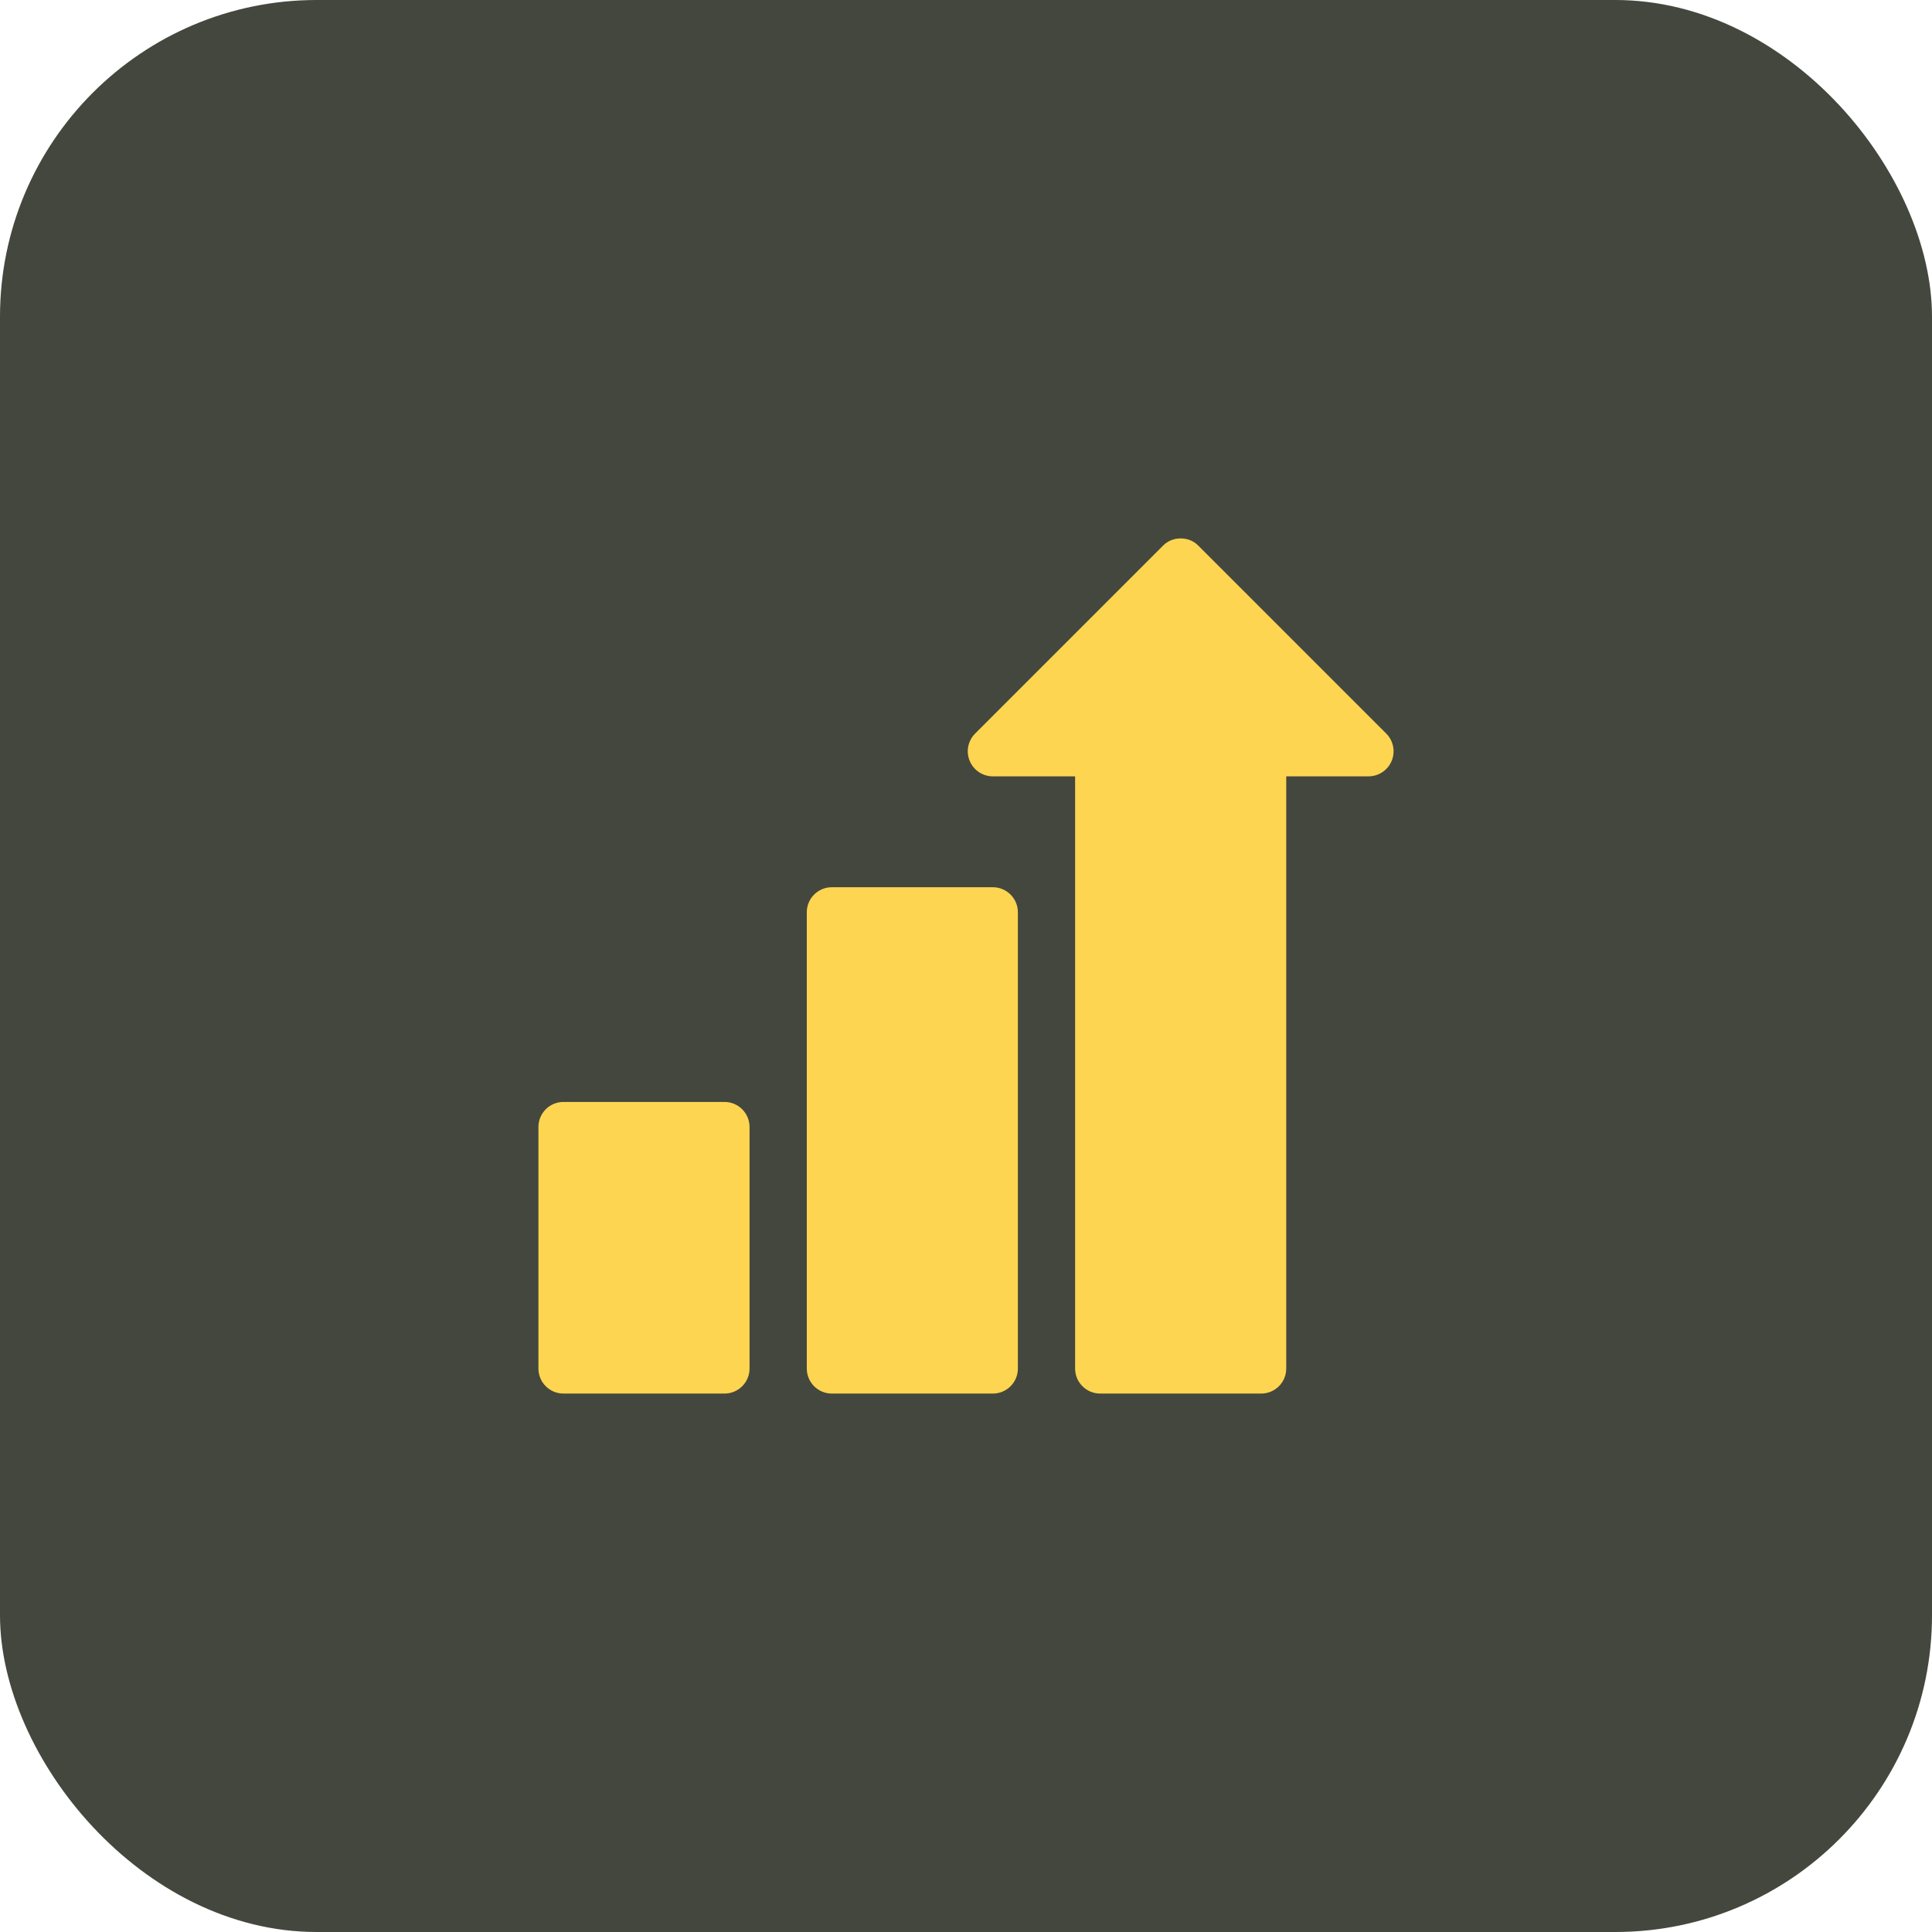
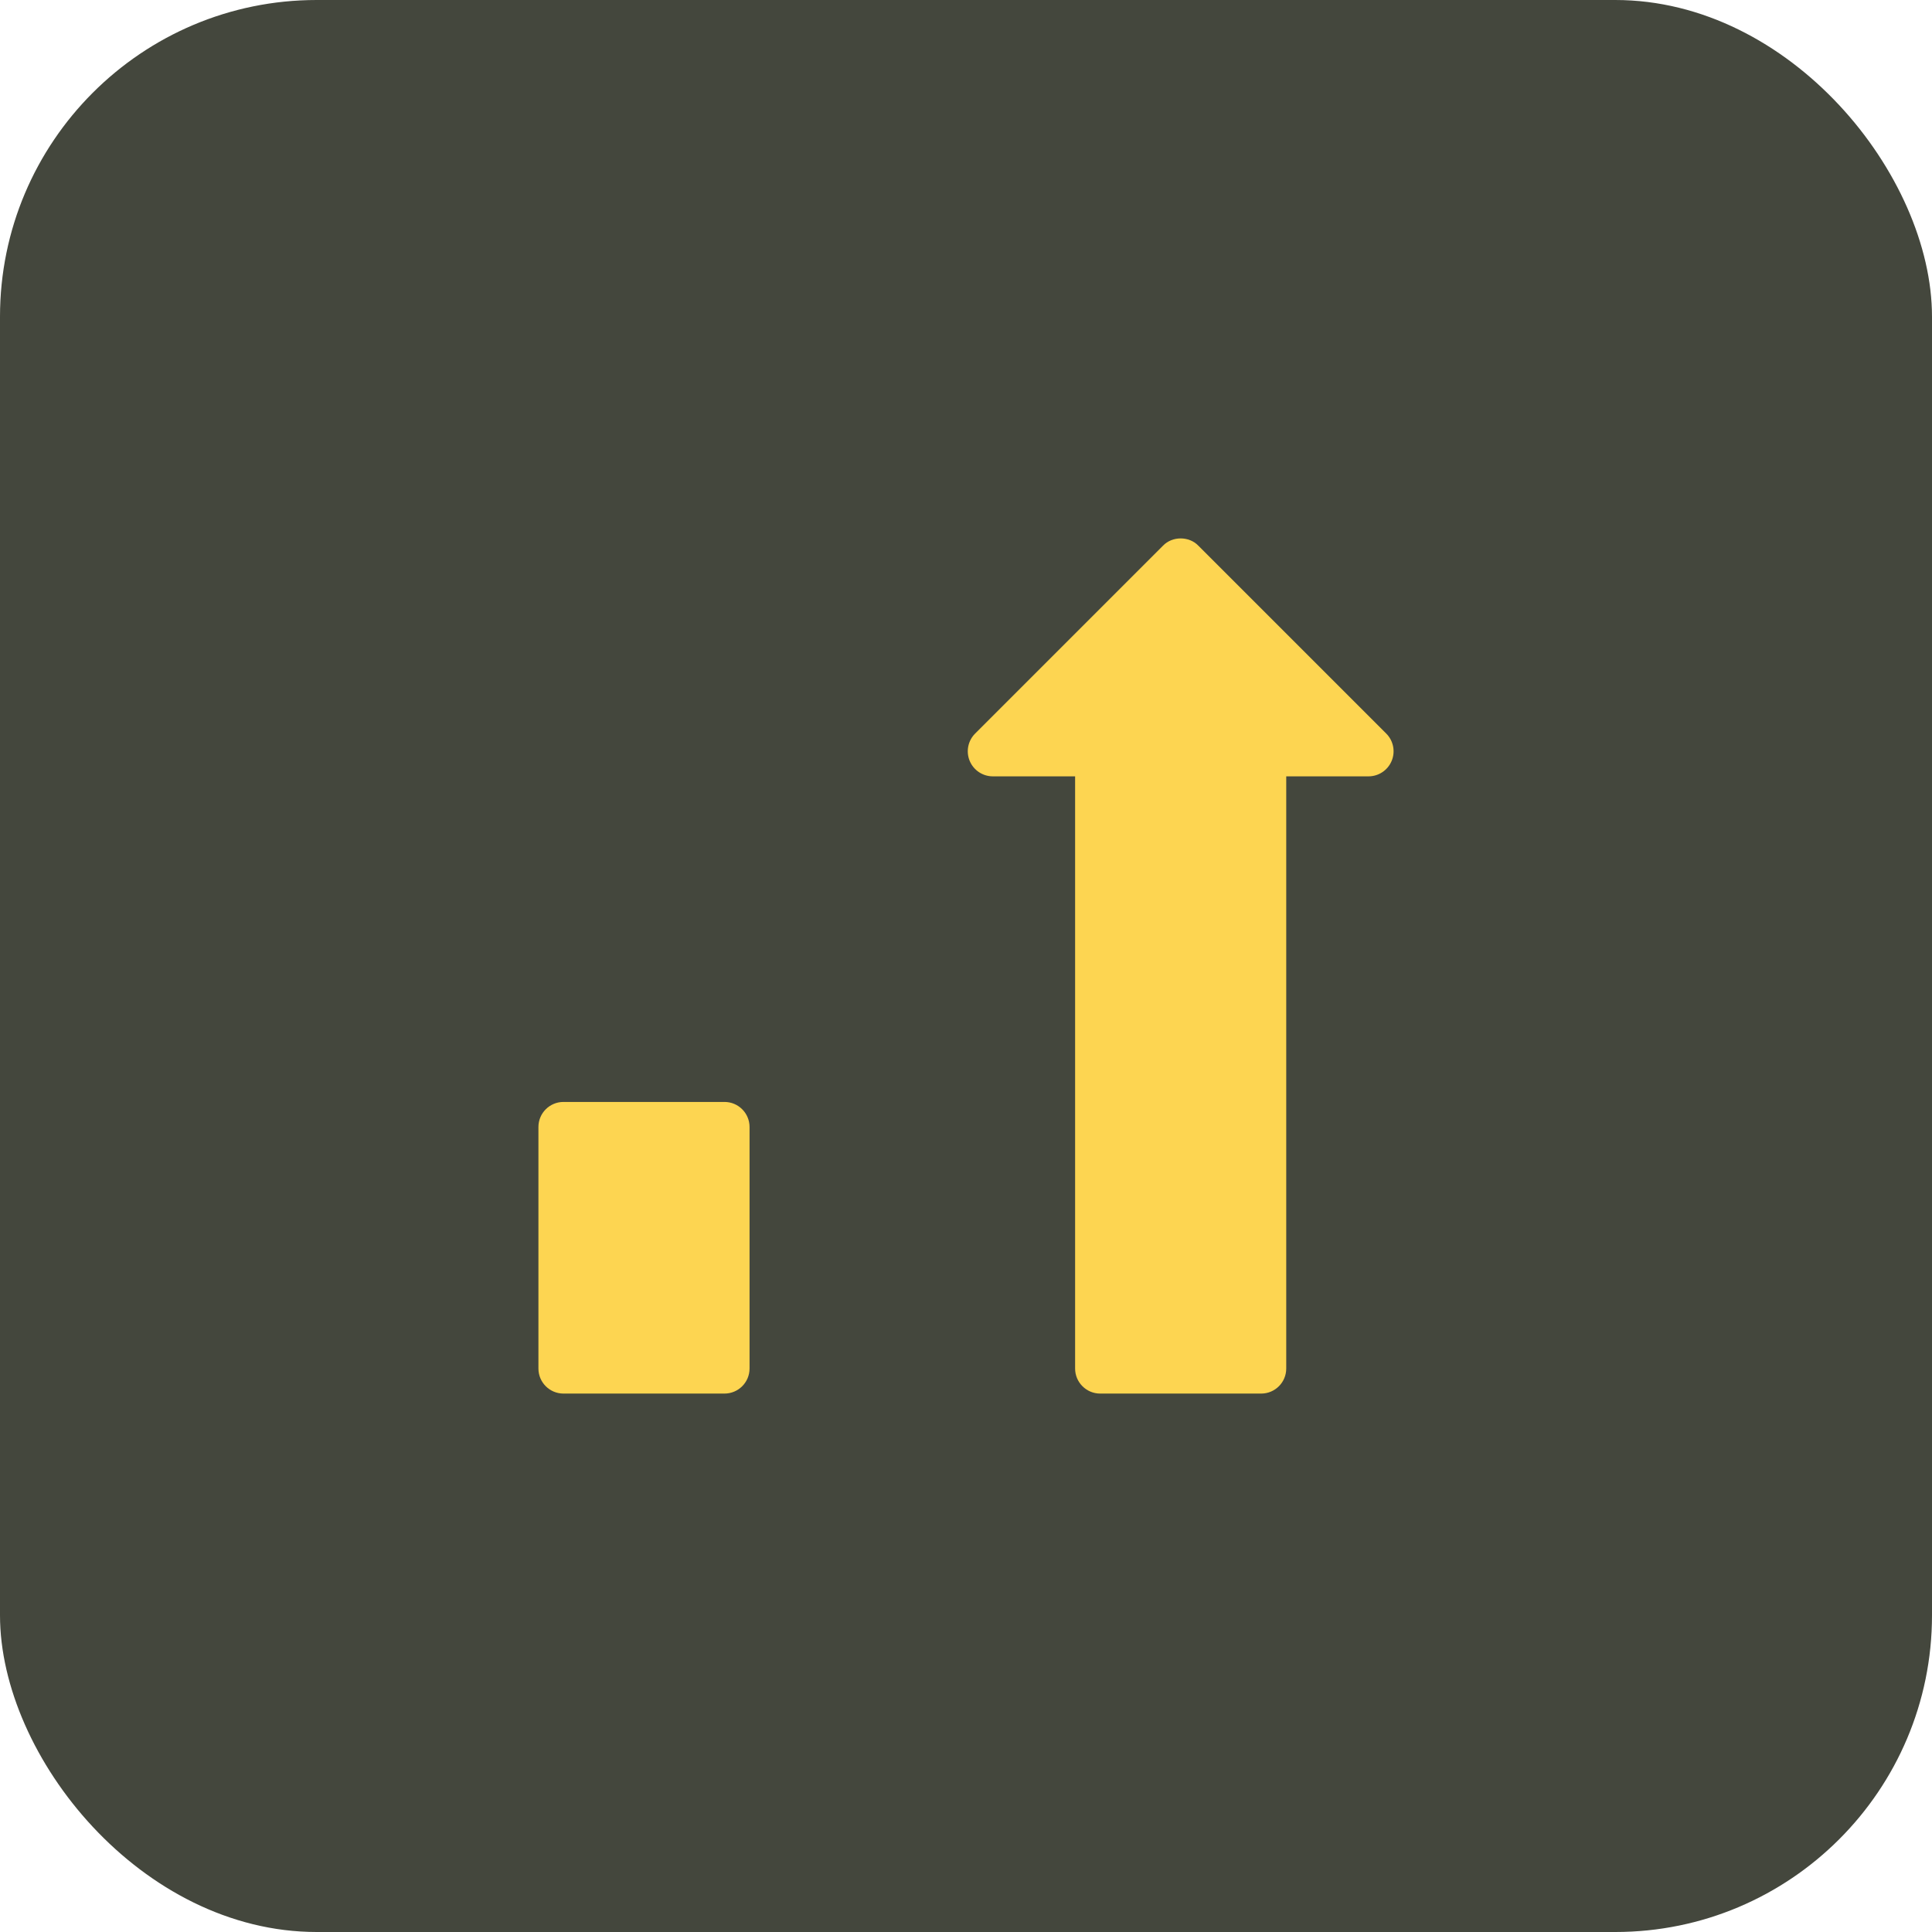
<svg xmlns="http://www.w3.org/2000/svg" width="61" height="61" viewBox="0 0 61 61" fill="none">
  <rect width="61" height="61" rx="10" fill="#44473D" />
  <path d="M43.768 23.161L37.837 17.23C37.543 16.923 37.013 16.923 36.719 17.23L30.788 23.161C30.562 23.387 30.494 23.728 30.616 24.023C30.739 24.319 31.027 24.512 31.347 24.512H33.945V43.209C33.945 43.646 34.3 44 34.736 44H39.82C40.257 44 40.611 43.646 40.611 43.209V24.512H43.209C43.529 24.512 43.817 24.319 43.94 24.023C44.062 23.728 43.995 23.387 43.768 23.161Z" fill="#FDD551" />
-   <path d="M31.347 28.013H26.264C25.827 28.013 25.473 28.367 25.473 28.804V43.209C25.473 43.646 25.827 44 26.264 44H31.347C31.784 44 32.138 43.646 32.138 43.209V28.804C32.138 28.367 31.784 28.013 31.347 28.013Z" fill="#FDD551" />
  <path d="M22.875 34.792H17.791C17.354 34.792 17 35.146 17 35.583V43.209C17 43.646 17.354 44 17.791 44H22.875C23.311 44 23.666 43.646 23.666 43.209V35.583C23.666 35.146 23.311 34.792 22.875 34.792Z" fill="#FDD551" />
</svg>